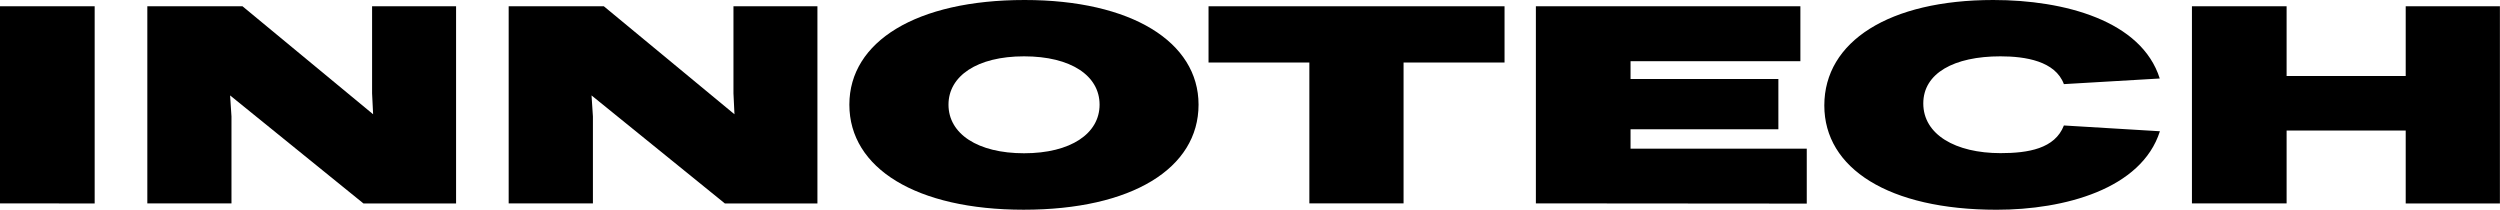
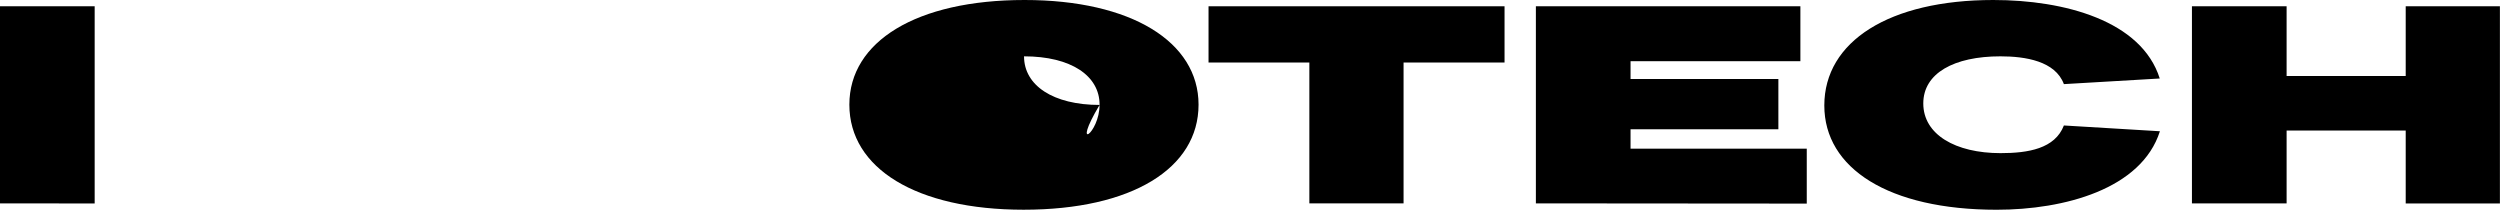
<svg xmlns="http://www.w3.org/2000/svg" viewBox="0 0 796.19 66.79">
  <title>Ресурс 55</title>
  <g id="Слой_2" data-name="Слой 2">
    <g id="Слой_1-2" data-name="Слой 1">
      <path d="M0,64.77V2H30.15v62.8Z" />
-       <path d="M46.92,64.77V2H77.23l41.6,34.39-.33-6.67V2h26.75v62.8H115.76L73.28,30.39l.44,6.71V64.77Z" />
-       <path d="M162,64.77V2h30.31l41.6,34.39-.32-6.67V2h26.74v62.8H230.86L188.39,30.39l.44,6.71V64.77Z" />
-       <path d="M270.5,33.33C270.5,13.24,291.82,0,326.29,0c34,0,55.42,13.33,55.42,33.33,0,20.3-21.27,33.46-55.69,33.46C291.82,66.79,270.5,53.59,270.5,33.33Zm79.69,0c0-9.21-9.1-15.39-24.06-15.39s-24.06,6.27-24.06,15.39c0,9.3,9.31,15.48,24.06,15.48C341,48.81,350.19,42.54,350.19,33.33Z" />
+       <path d="M270.5,33.33C270.5,13.24,291.82,0,326.29,0c34,0,55.42,13.33,55.42,33.33,0,20.3-21.27,33.46-55.69,33.46C291.82,66.79,270.5,53.59,270.5,33.33Zm79.69,0c0-9.21-9.1-15.39-24.06-15.39c0,9.3,9.31,15.48,24.06,15.48C341,48.81,350.19,42.54,350.19,33.33Z" />
      <path d="M417,64.77V19.91H384.89V2h94.27V19.91H447V64.77Z" />
      <path d="M489.14,64.77V2h84.24v17.5H519.29v5.66h47.08v16H519.29v6.18h56.12v17.5Z" />
      <path d="M581,33.59C581,13.2,601.67,0,634.83,0c22.63,0,47.19,6.58,53,25L657.3,26.79c-2.74-7.36-12.28-8.85-20.22-8.85-14.8,0-24.56,5.39-24.56,15,0,9.91,10.25,15.83,24.61,15.83,8.77,0,17.32-1.4,20.17-8.81l30.58,1.84c-5.86,18.42-30.47,25-52,25C601.5,66.79,581,53.63,581,33.59Z" />
      <path d="M698.08,64.77V2h30.15V24.21h37.93V2h30v62.8h-30V41.57H728.23v23.2Z" />
    </g>
  </g>
</svg>